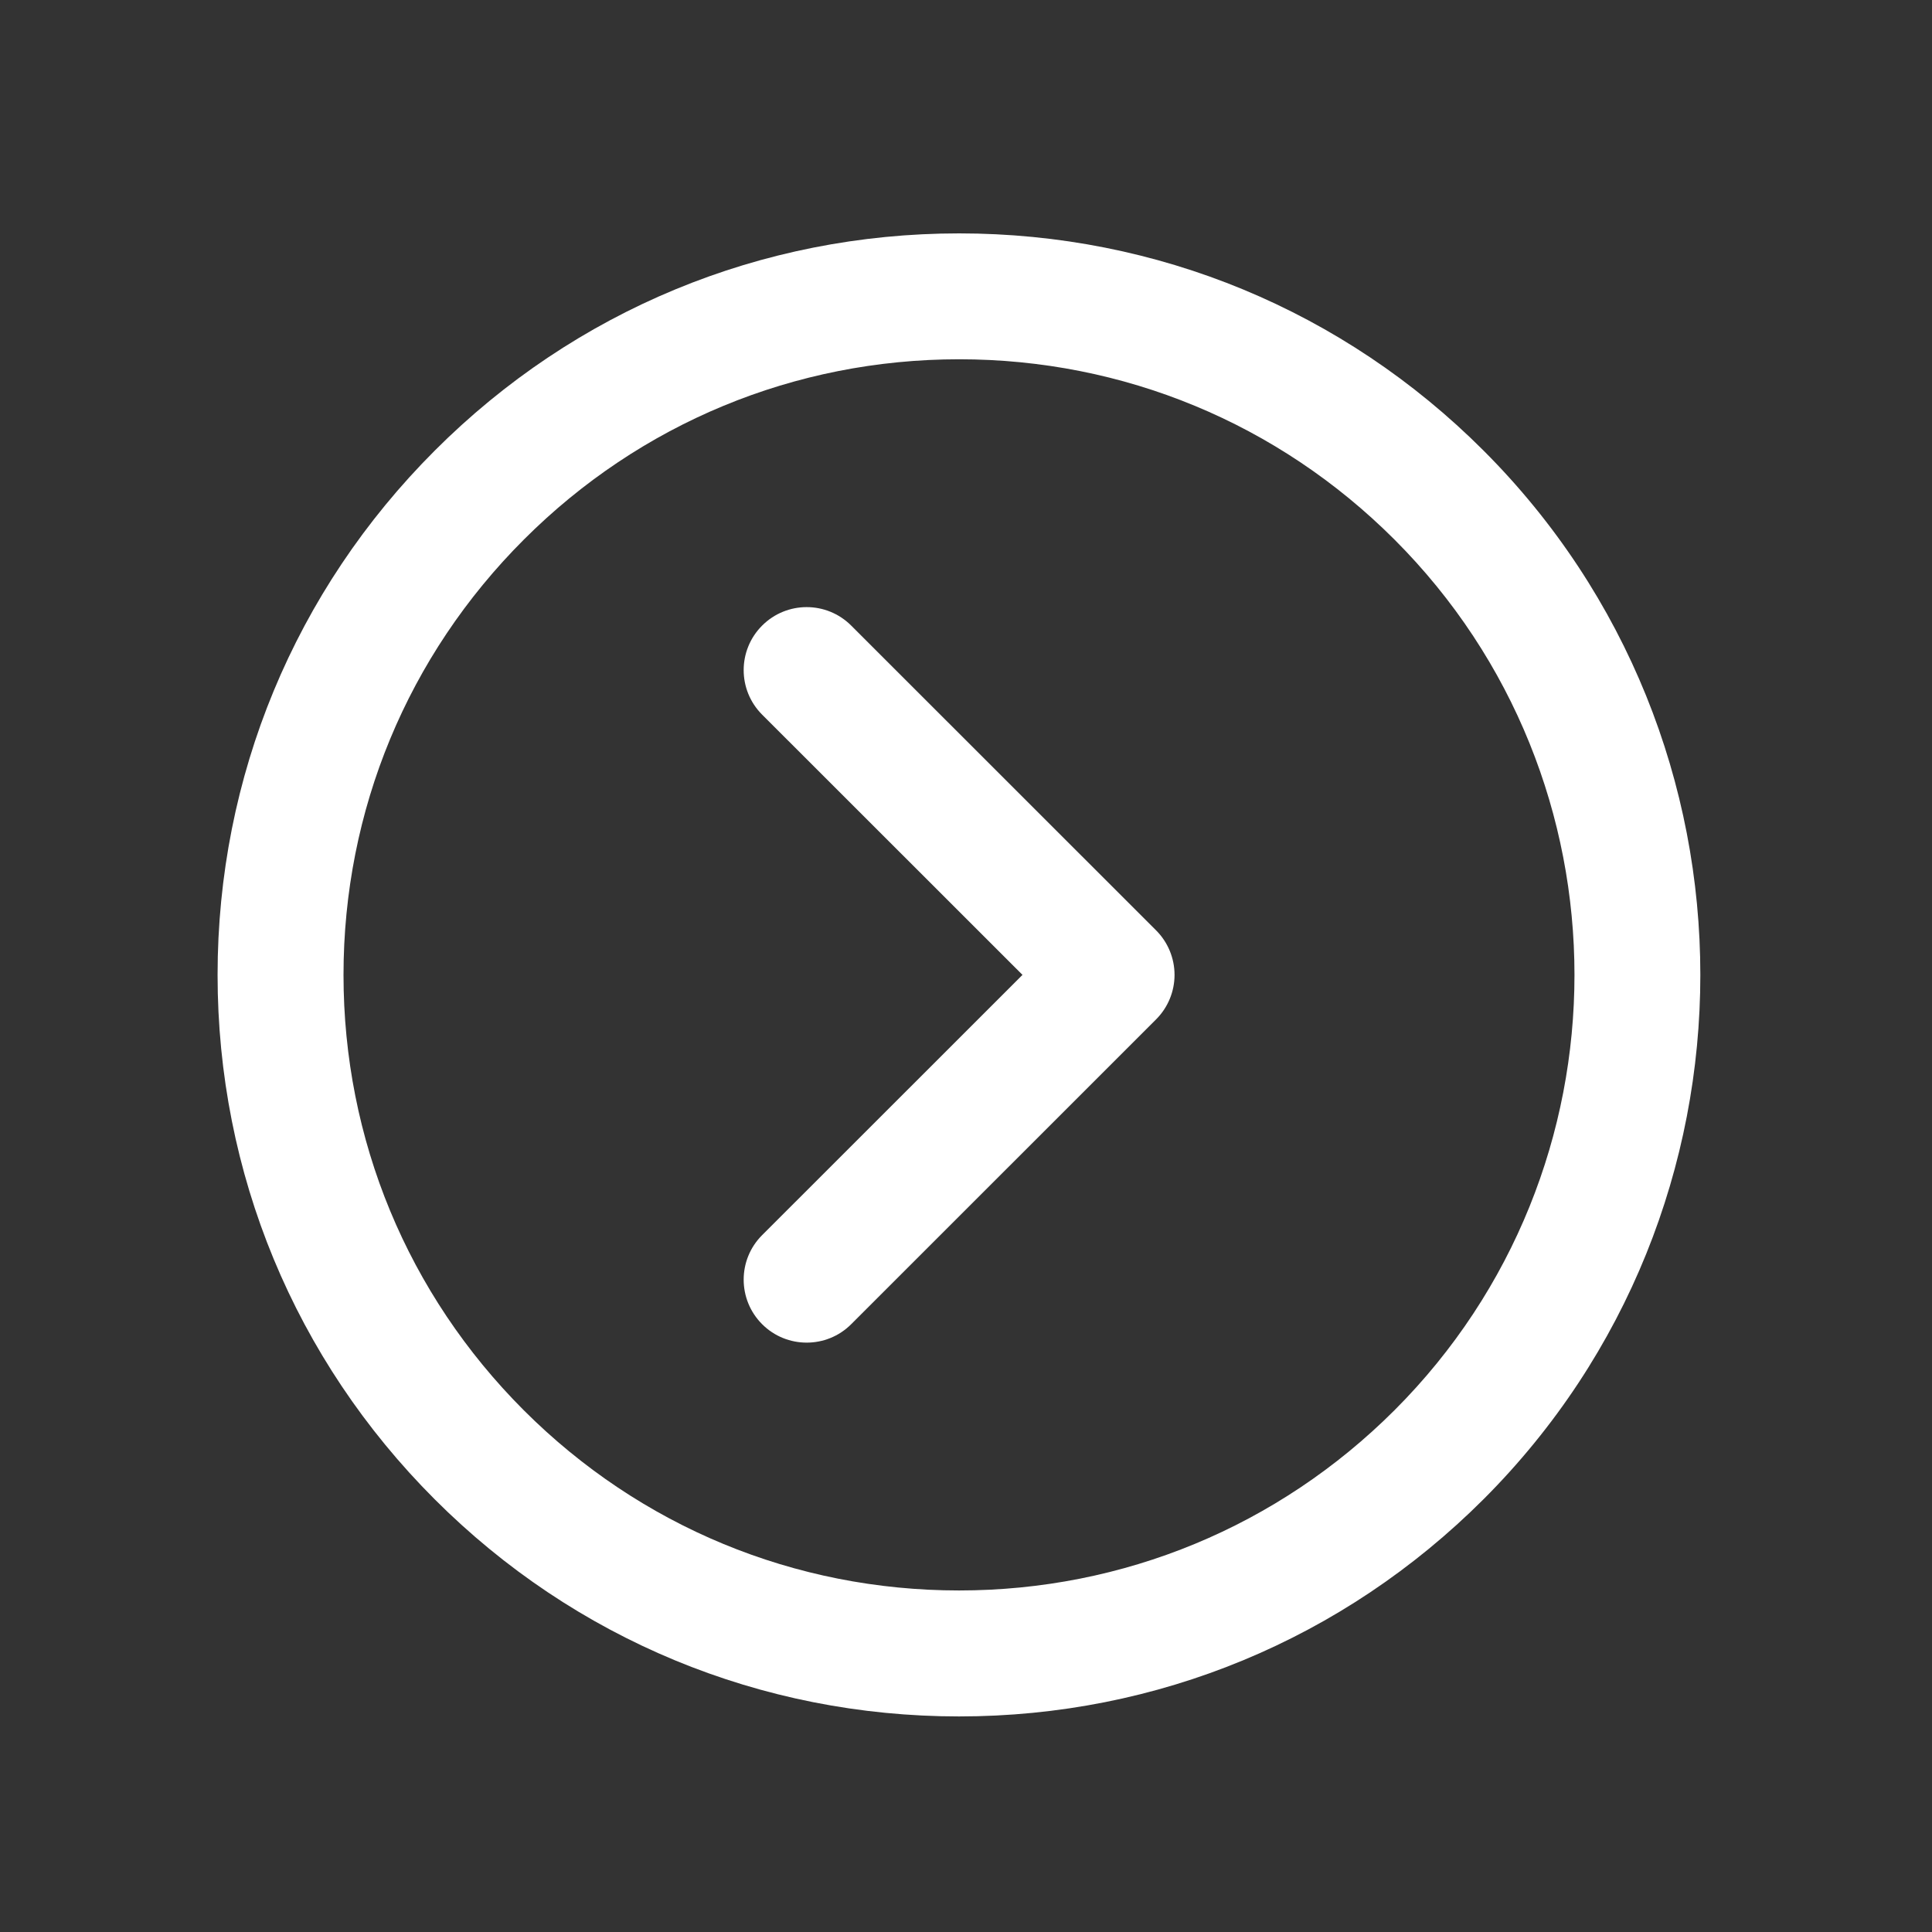
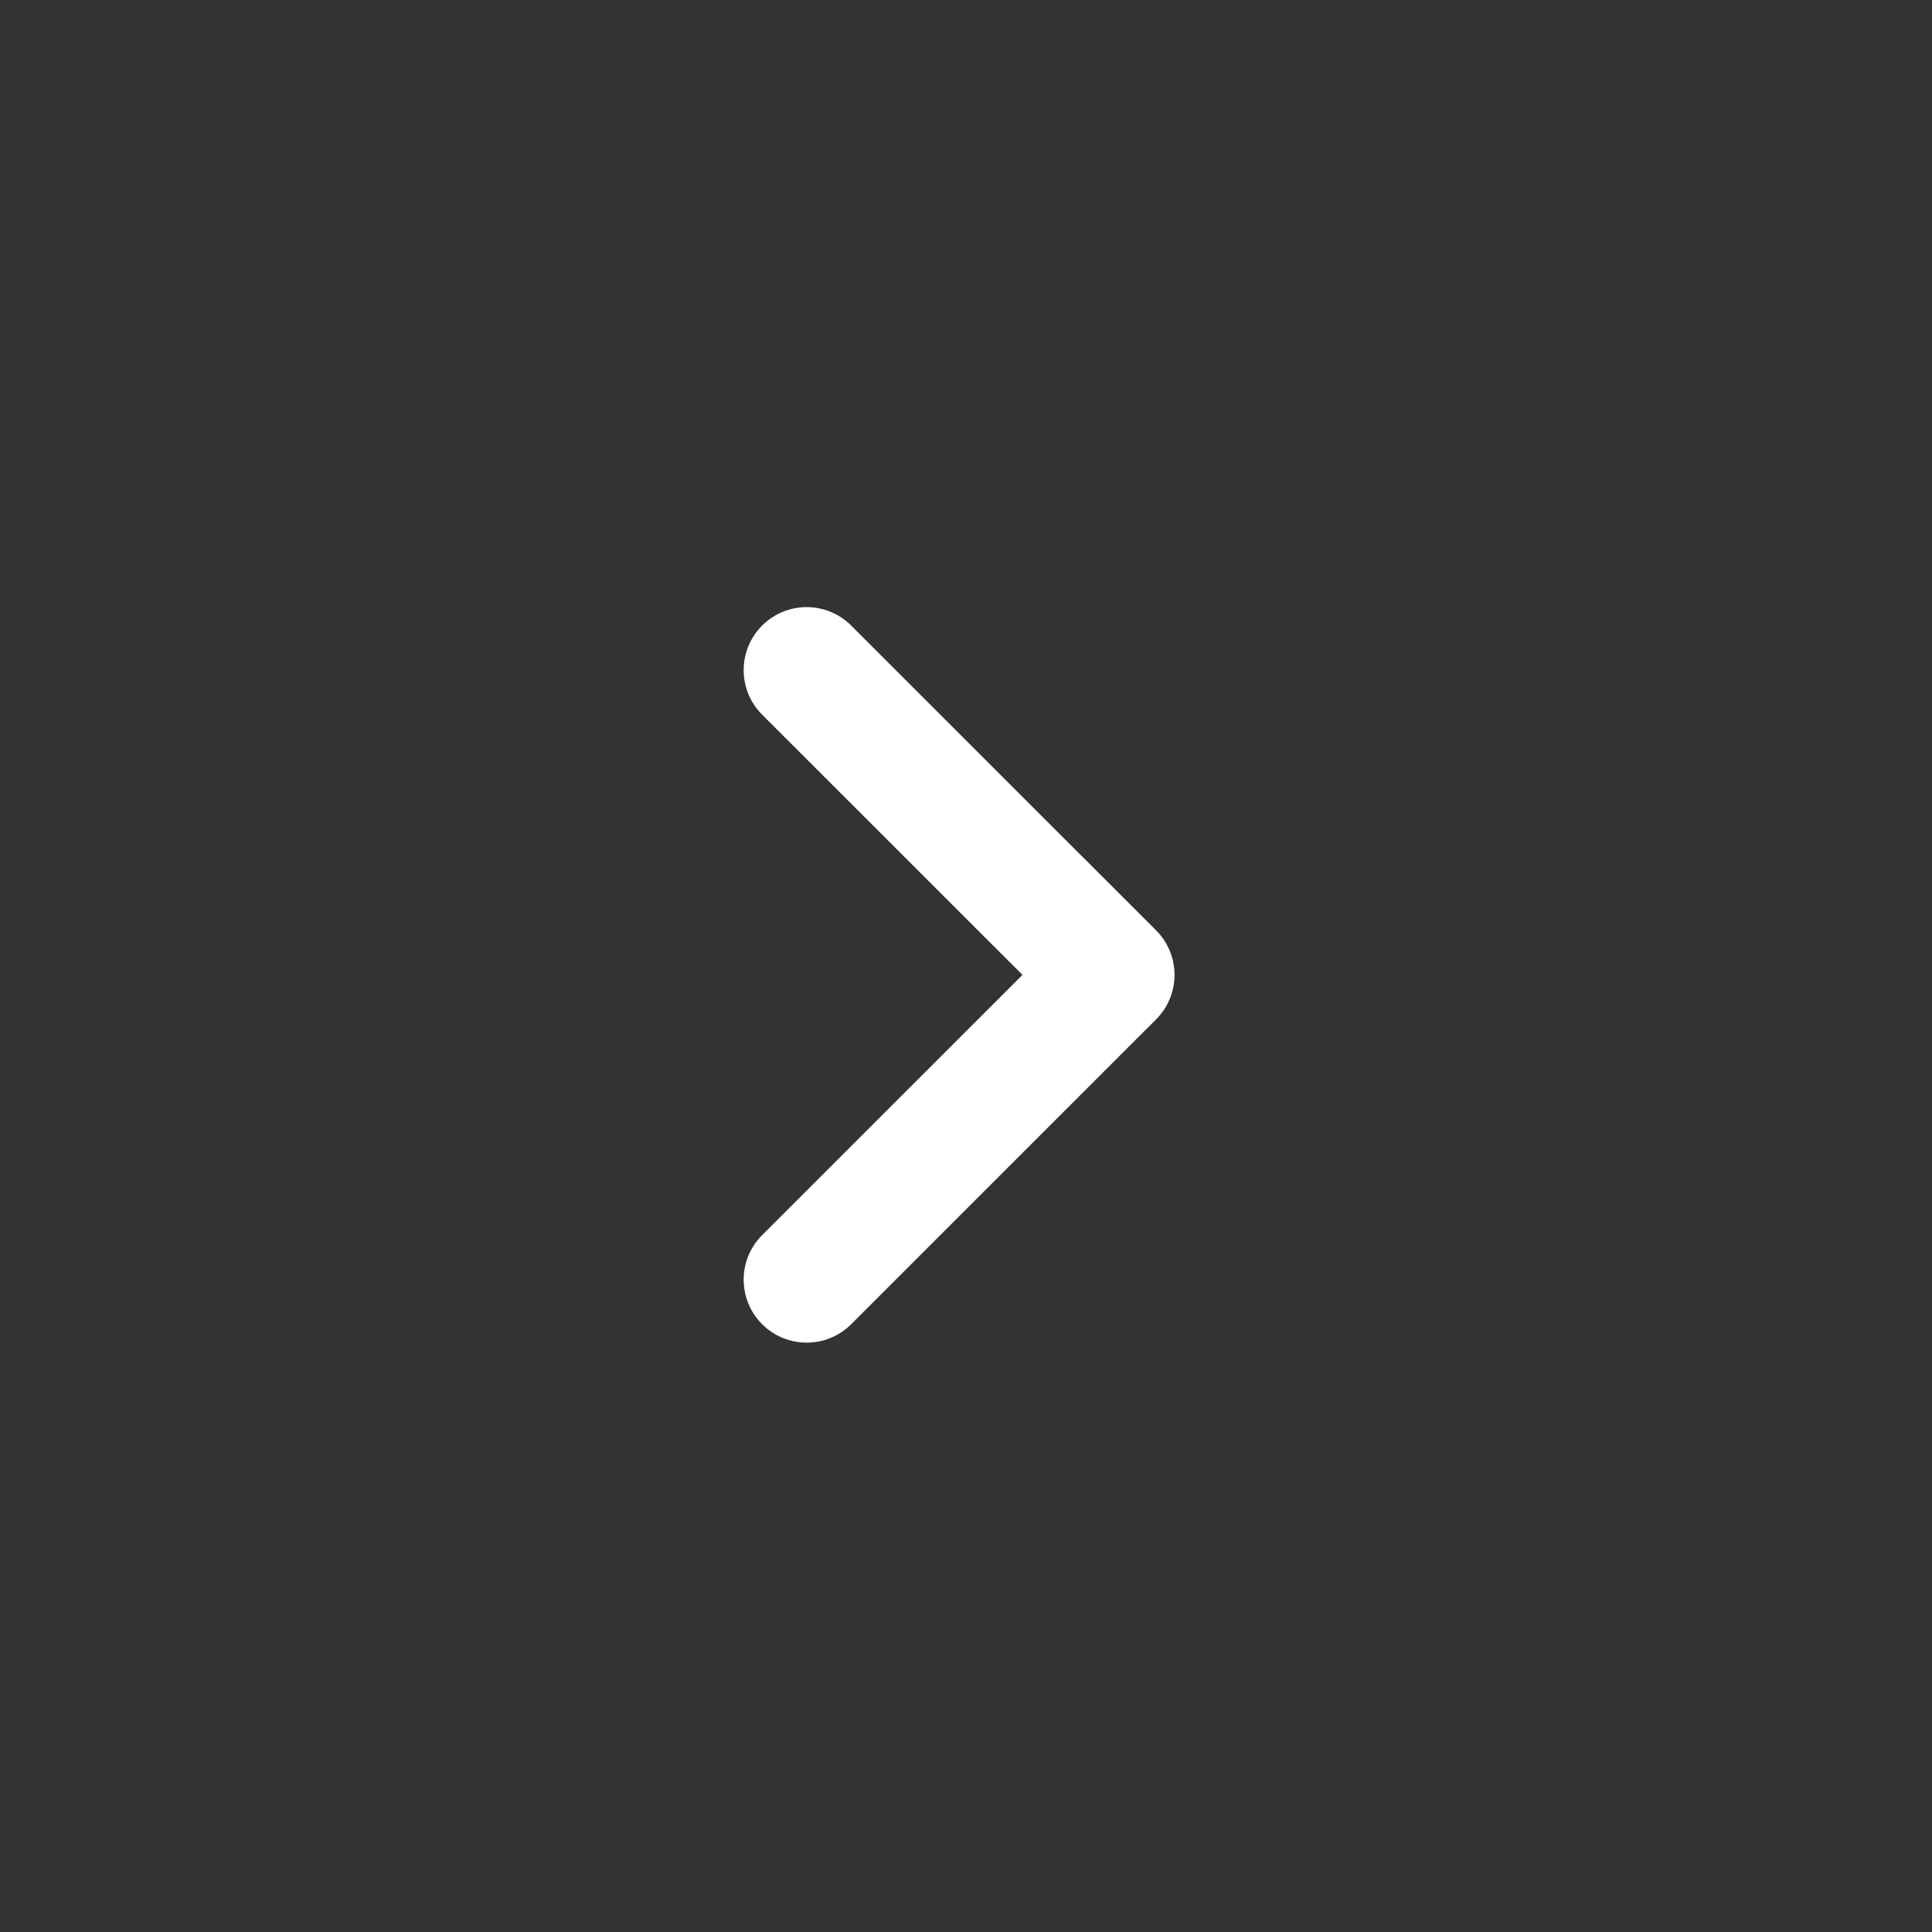
<svg xmlns="http://www.w3.org/2000/svg" width="50px" height="50px" viewBox="0 0 50 50" version="1.1">
  <rect x="0" y="0" width="50" height="50" fill="#333333" stroke="none" />
  <title>icon-arrow-right</title>
  <desc>Created with Sketch.</desc>
  <g id="icon-arrow-right" stroke="none" stroke-width="1" fill="none" fill-rule="evenodd">
    <g transform="translate(5, 6)" fill="#FFFFFF">
-       <path d="M19.82,38.421 C14.693,38.421 9.873,36.425 6.251,32.803 C2.626,29.178 0.631,24.359 0.631,19.231 C0.631,14.102 2.629,9.283 6.254,5.659 C9.876,2.036 14.696,0.04 19.823,0.04 C24.948,0.04 29.77,2.036 33.392,5.659 C40.875,13.142 40.875,25.317 33.395,32.799 C29.767,36.424 24.948,38.421 19.82,38.421 M19.823,3.298 C15.568,3.298 11.567,4.956 8.559,7.963 C5.548,10.972 3.89,14.973 3.89,19.231 C3.89,23.487 5.548,27.489 8.556,30.498 C11.564,33.505 15.565,35.161 19.82,35.161 C24.075,35.161 28.079,33.504 31.091,30.495 C37.3,24.283 37.3,14.175 31.088,7.963 C28.079,4.956 24.079,3.298 19.823,3.298" id="Fill-56153" />
      <path d="M15.877,28.747 C15.46,28.747 15.043,28.589 14.724,28.27 C14.087,27.633 14.087,26.601 14.724,25.965 L21.462,19.23 L14.724,12.495 C14.087,11.858 14.087,10.827 14.724,10.19 C15.361,9.553 16.392,9.553 17.029,10.19 L24.92,18.078 C25.225,18.383 25.397,18.798 25.397,19.23 C25.397,19.661 25.225,20.076 24.92,20.381 L17.029,28.27 C16.711,28.589 16.293,28.747 15.877,28.747" id="Fill-56155" />
    </g>
  </g>
</svg>